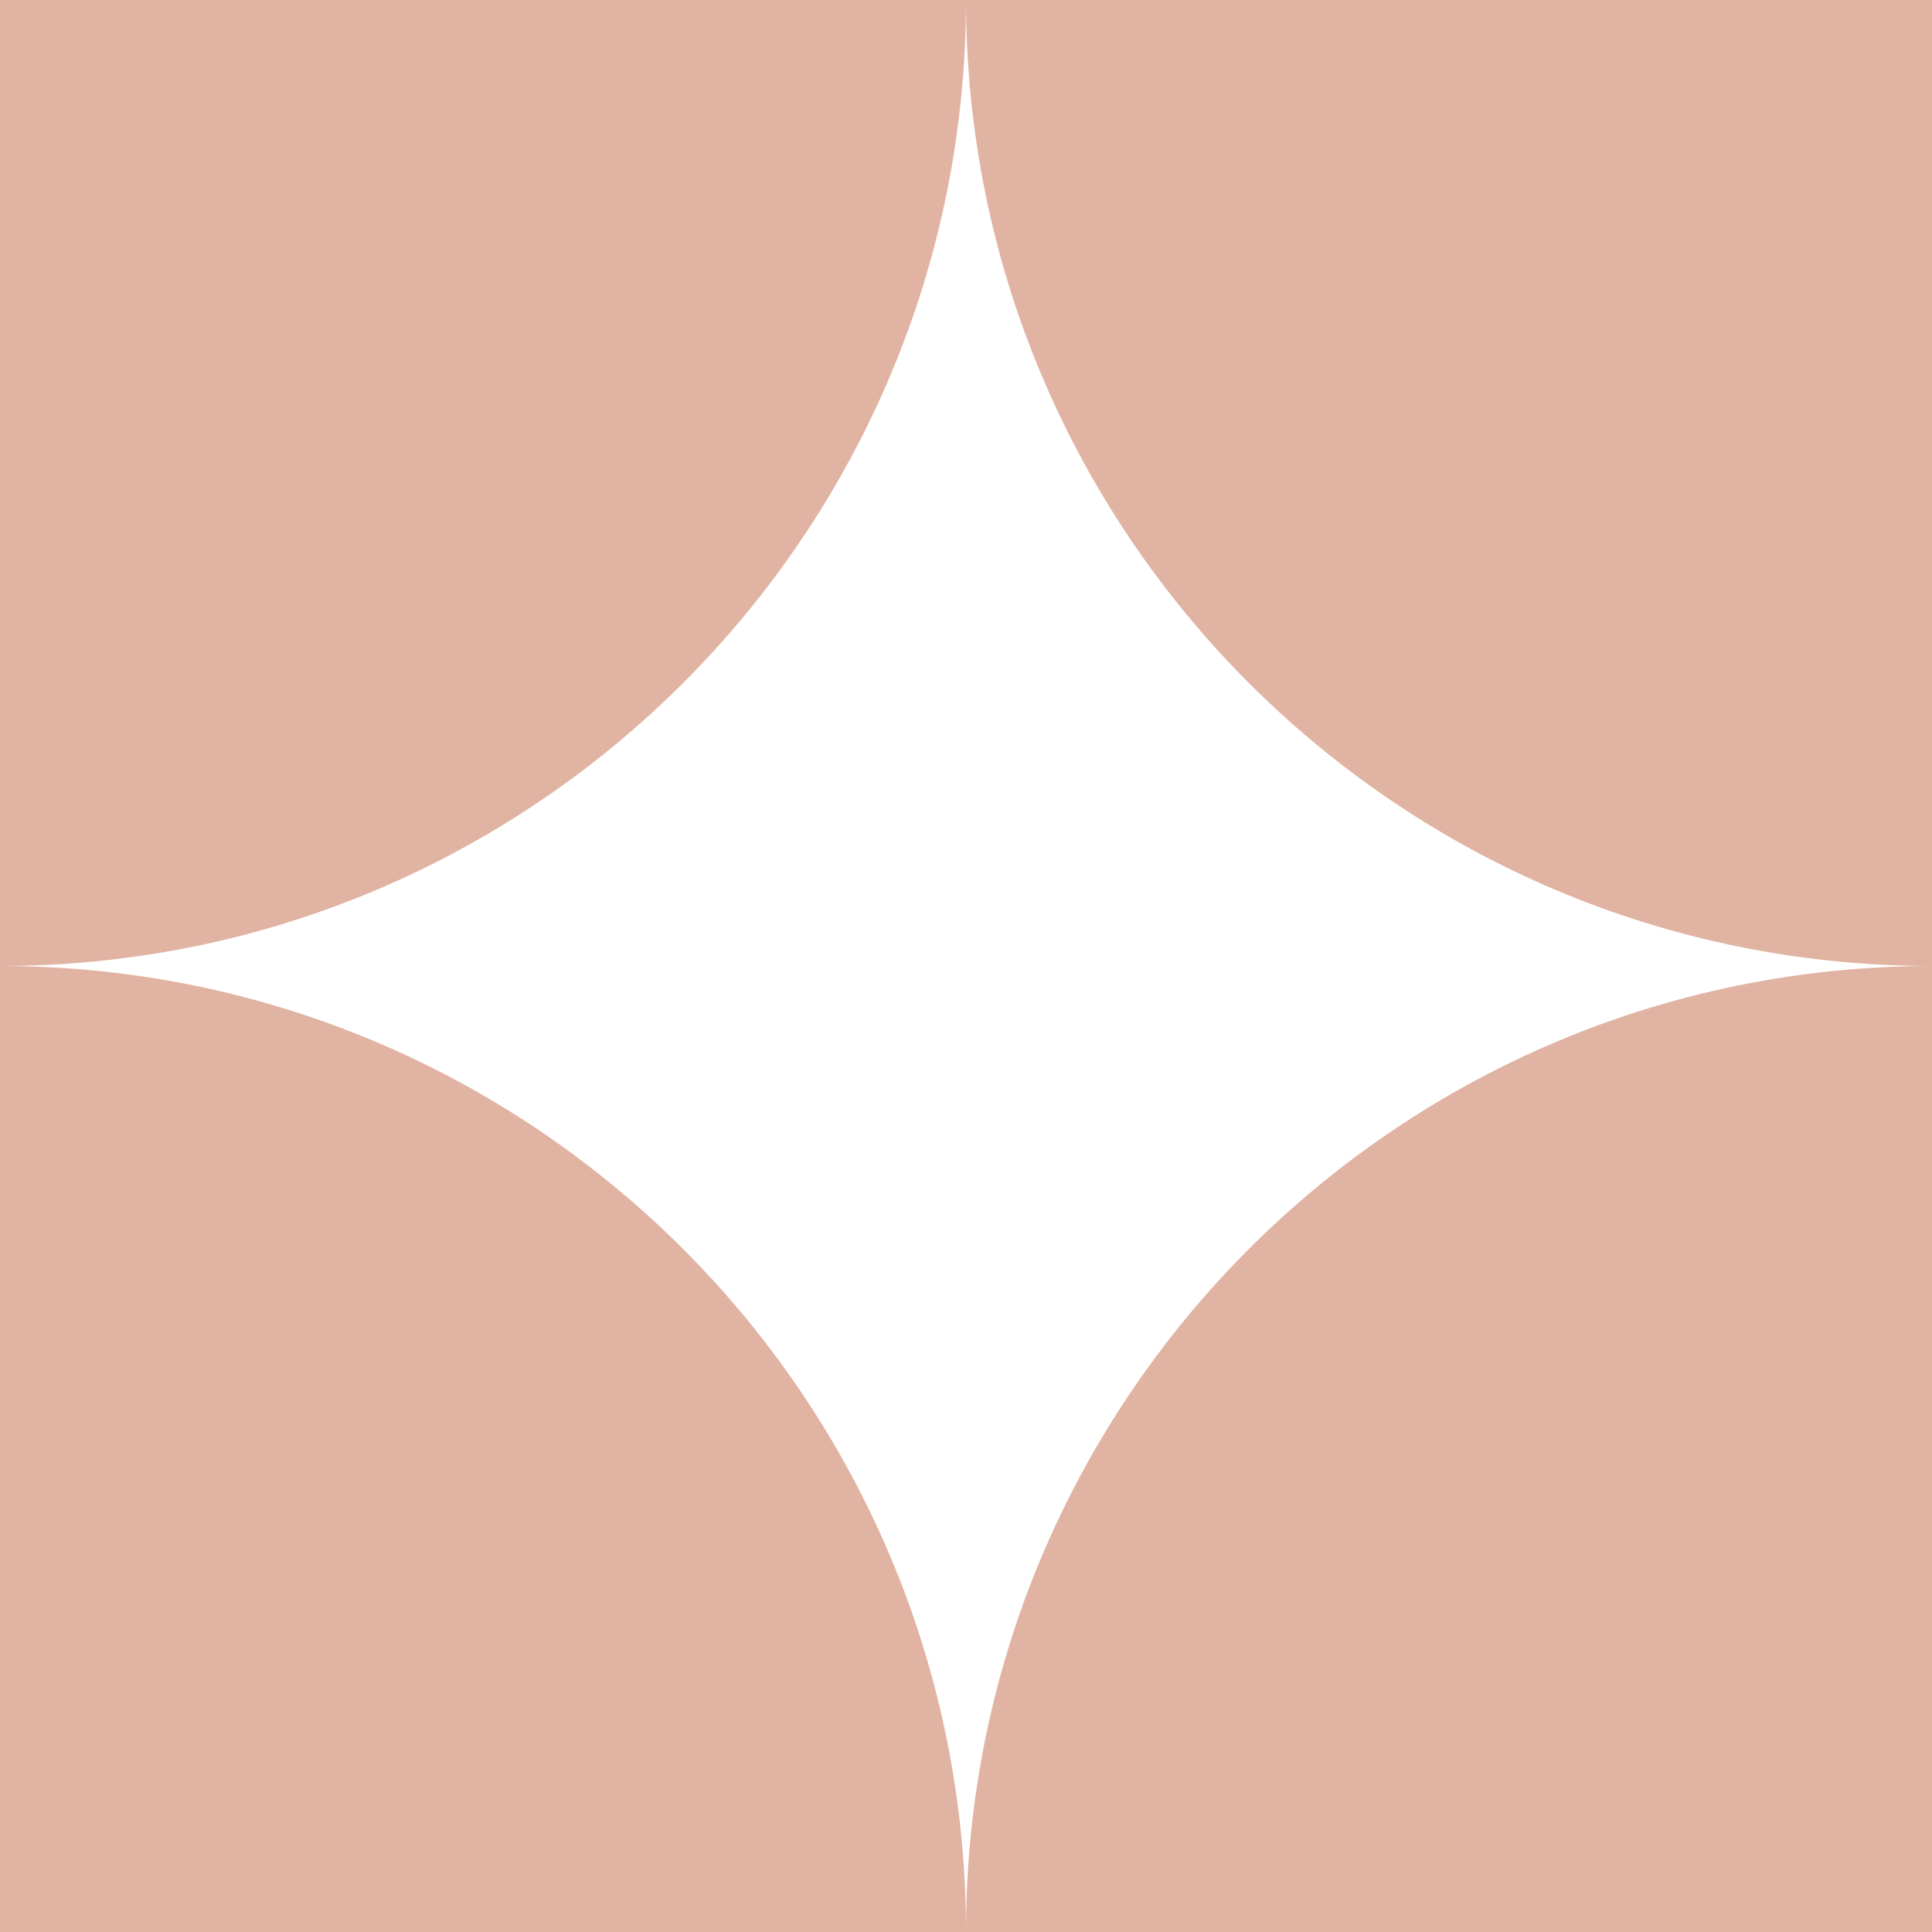
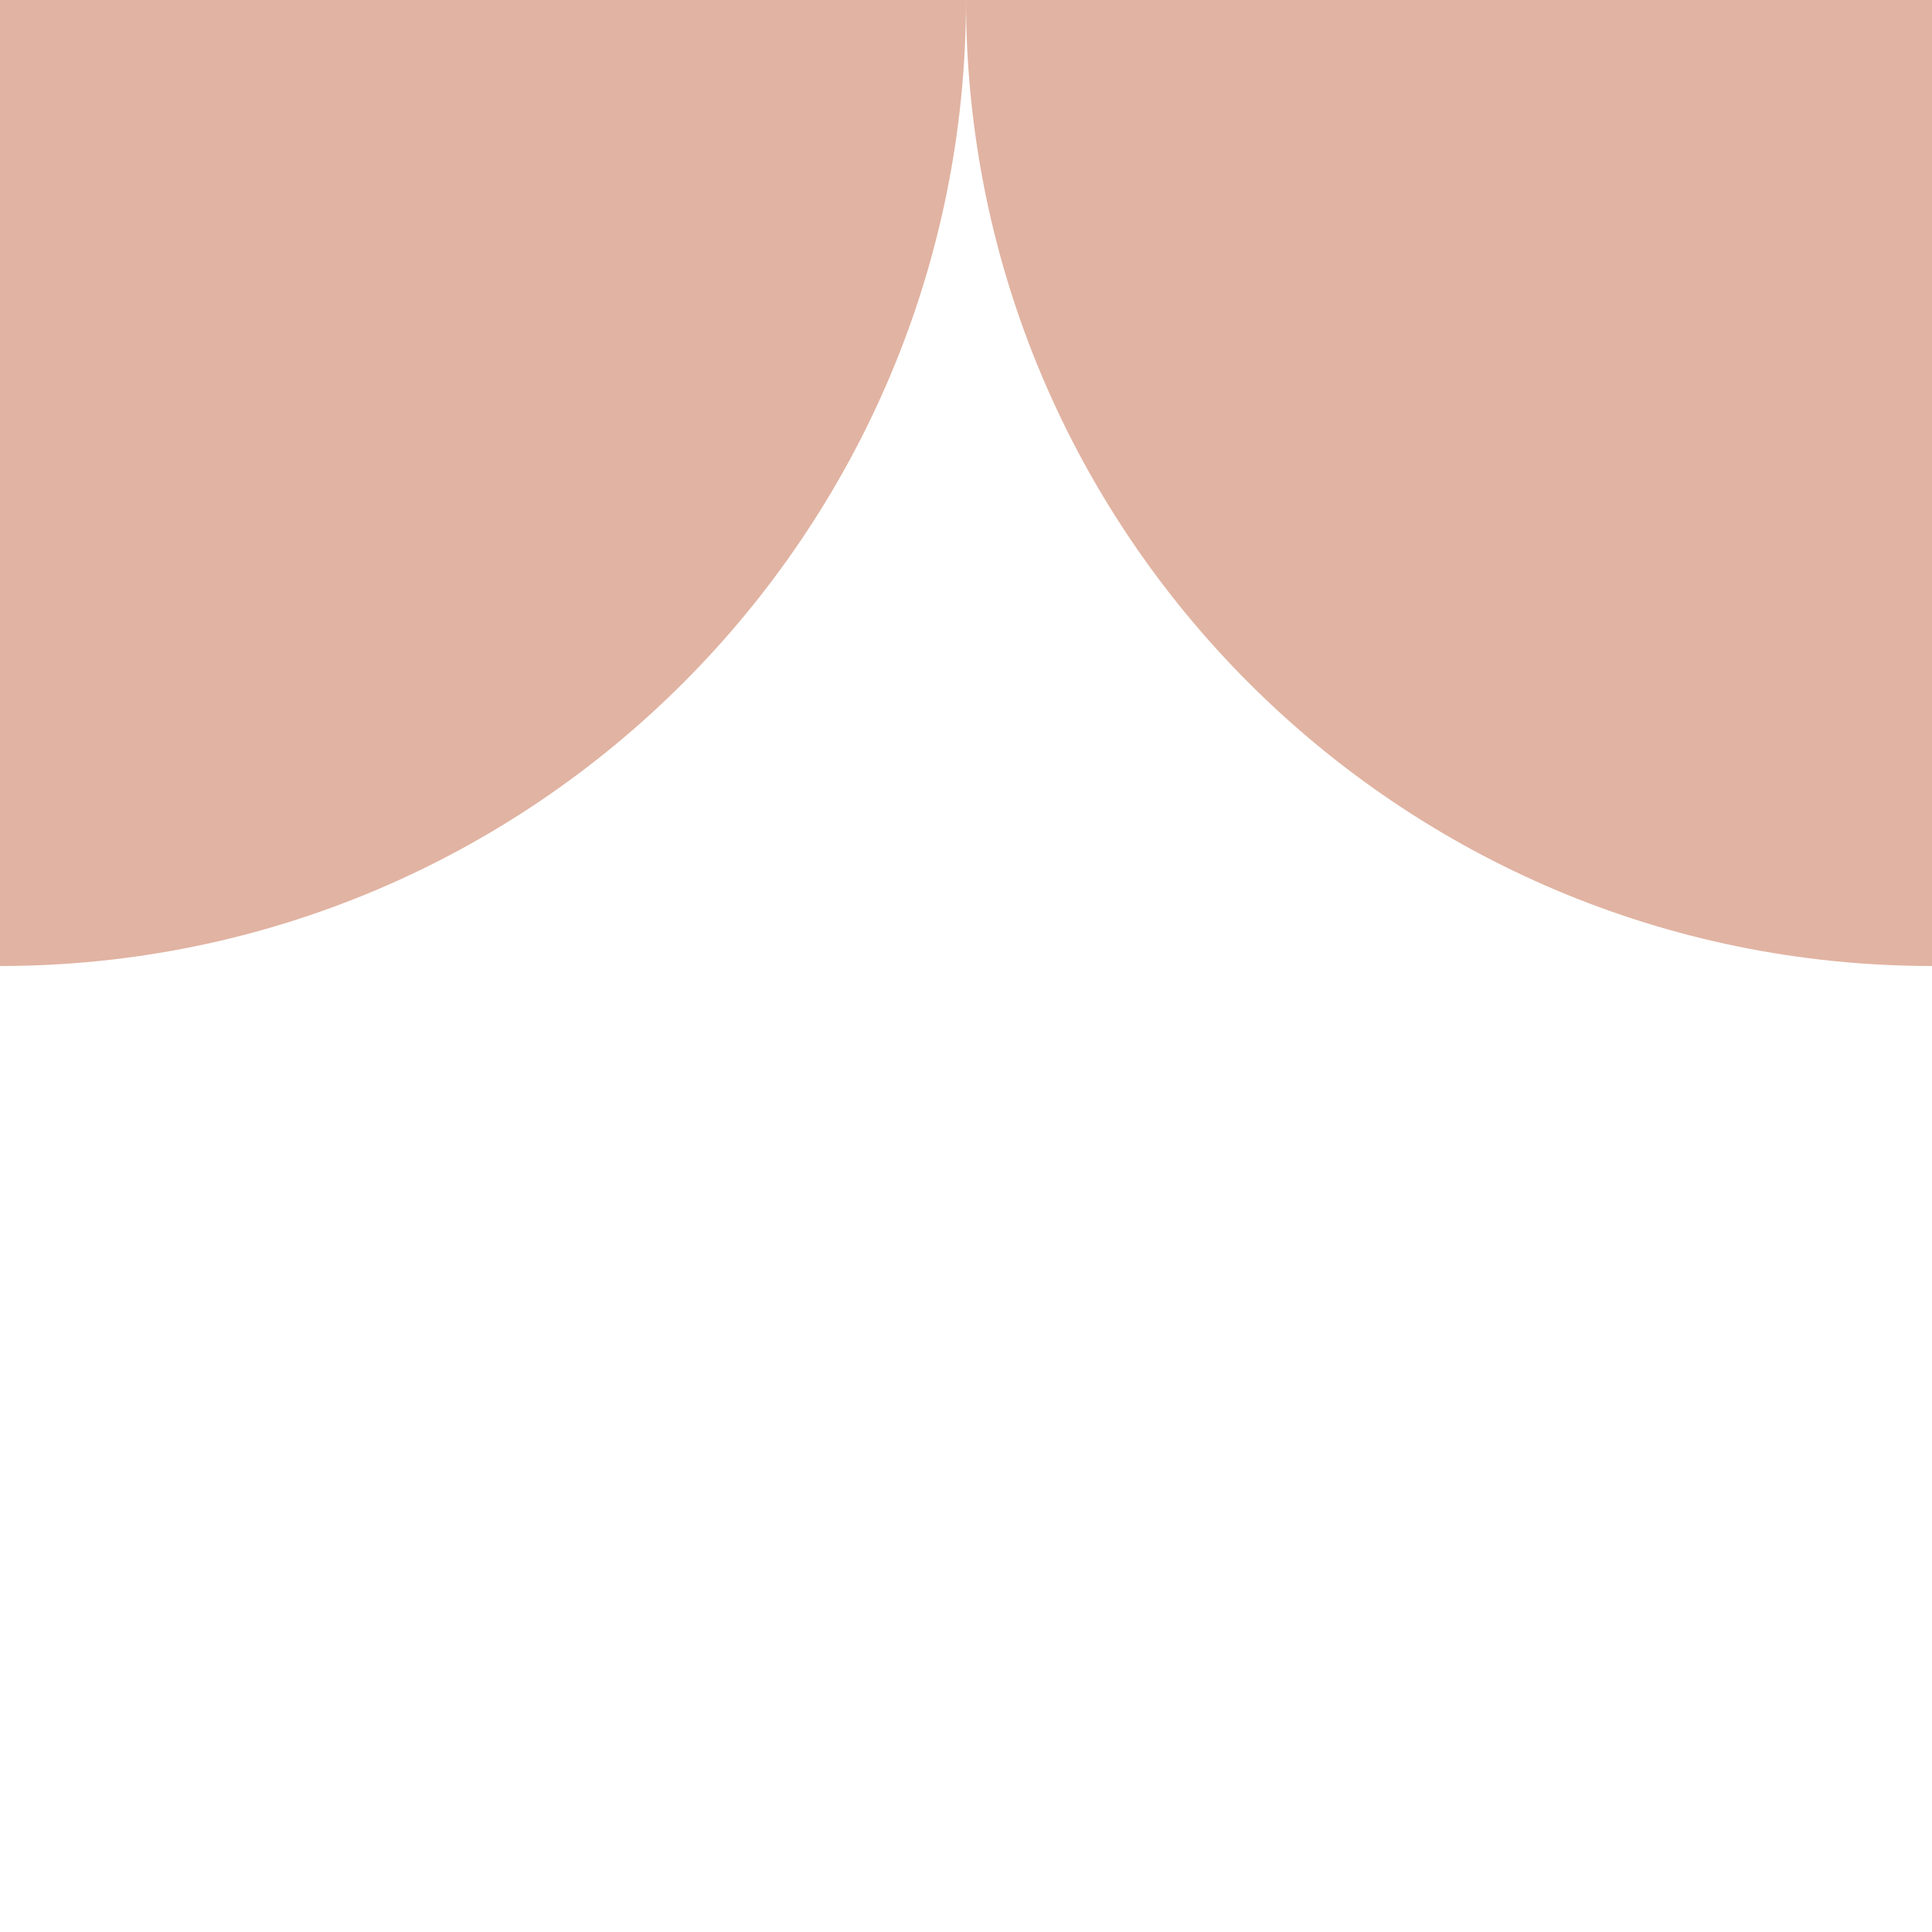
<svg xmlns="http://www.w3.org/2000/svg" width="226" height="226" viewBox="0 0 226 226" fill="none">
-   <path d="M226 113L226 226L113 226V226C113 163.592 163.592 113 226 113V113Z" fill="#E1B3A2" />
  <path d="M113 0L226 0L226 113V113C163.592 113 113 62.408 113 0V0Z" fill="#E1B3A2" />
  <path d="M0 113L-4.93939e-06 -1.07288e-05L113 -1.56682e-05V-1.56682e-05C113 62.408 62.408 113 0 113V113Z" fill="#E1B3A2" />
-   <path d="M113 226L-1.07288e-05 226L-2.06076e-05 113V113C62.408 113 113 163.592 113 226V226Z" fill="#E1B3A2" />
</svg>